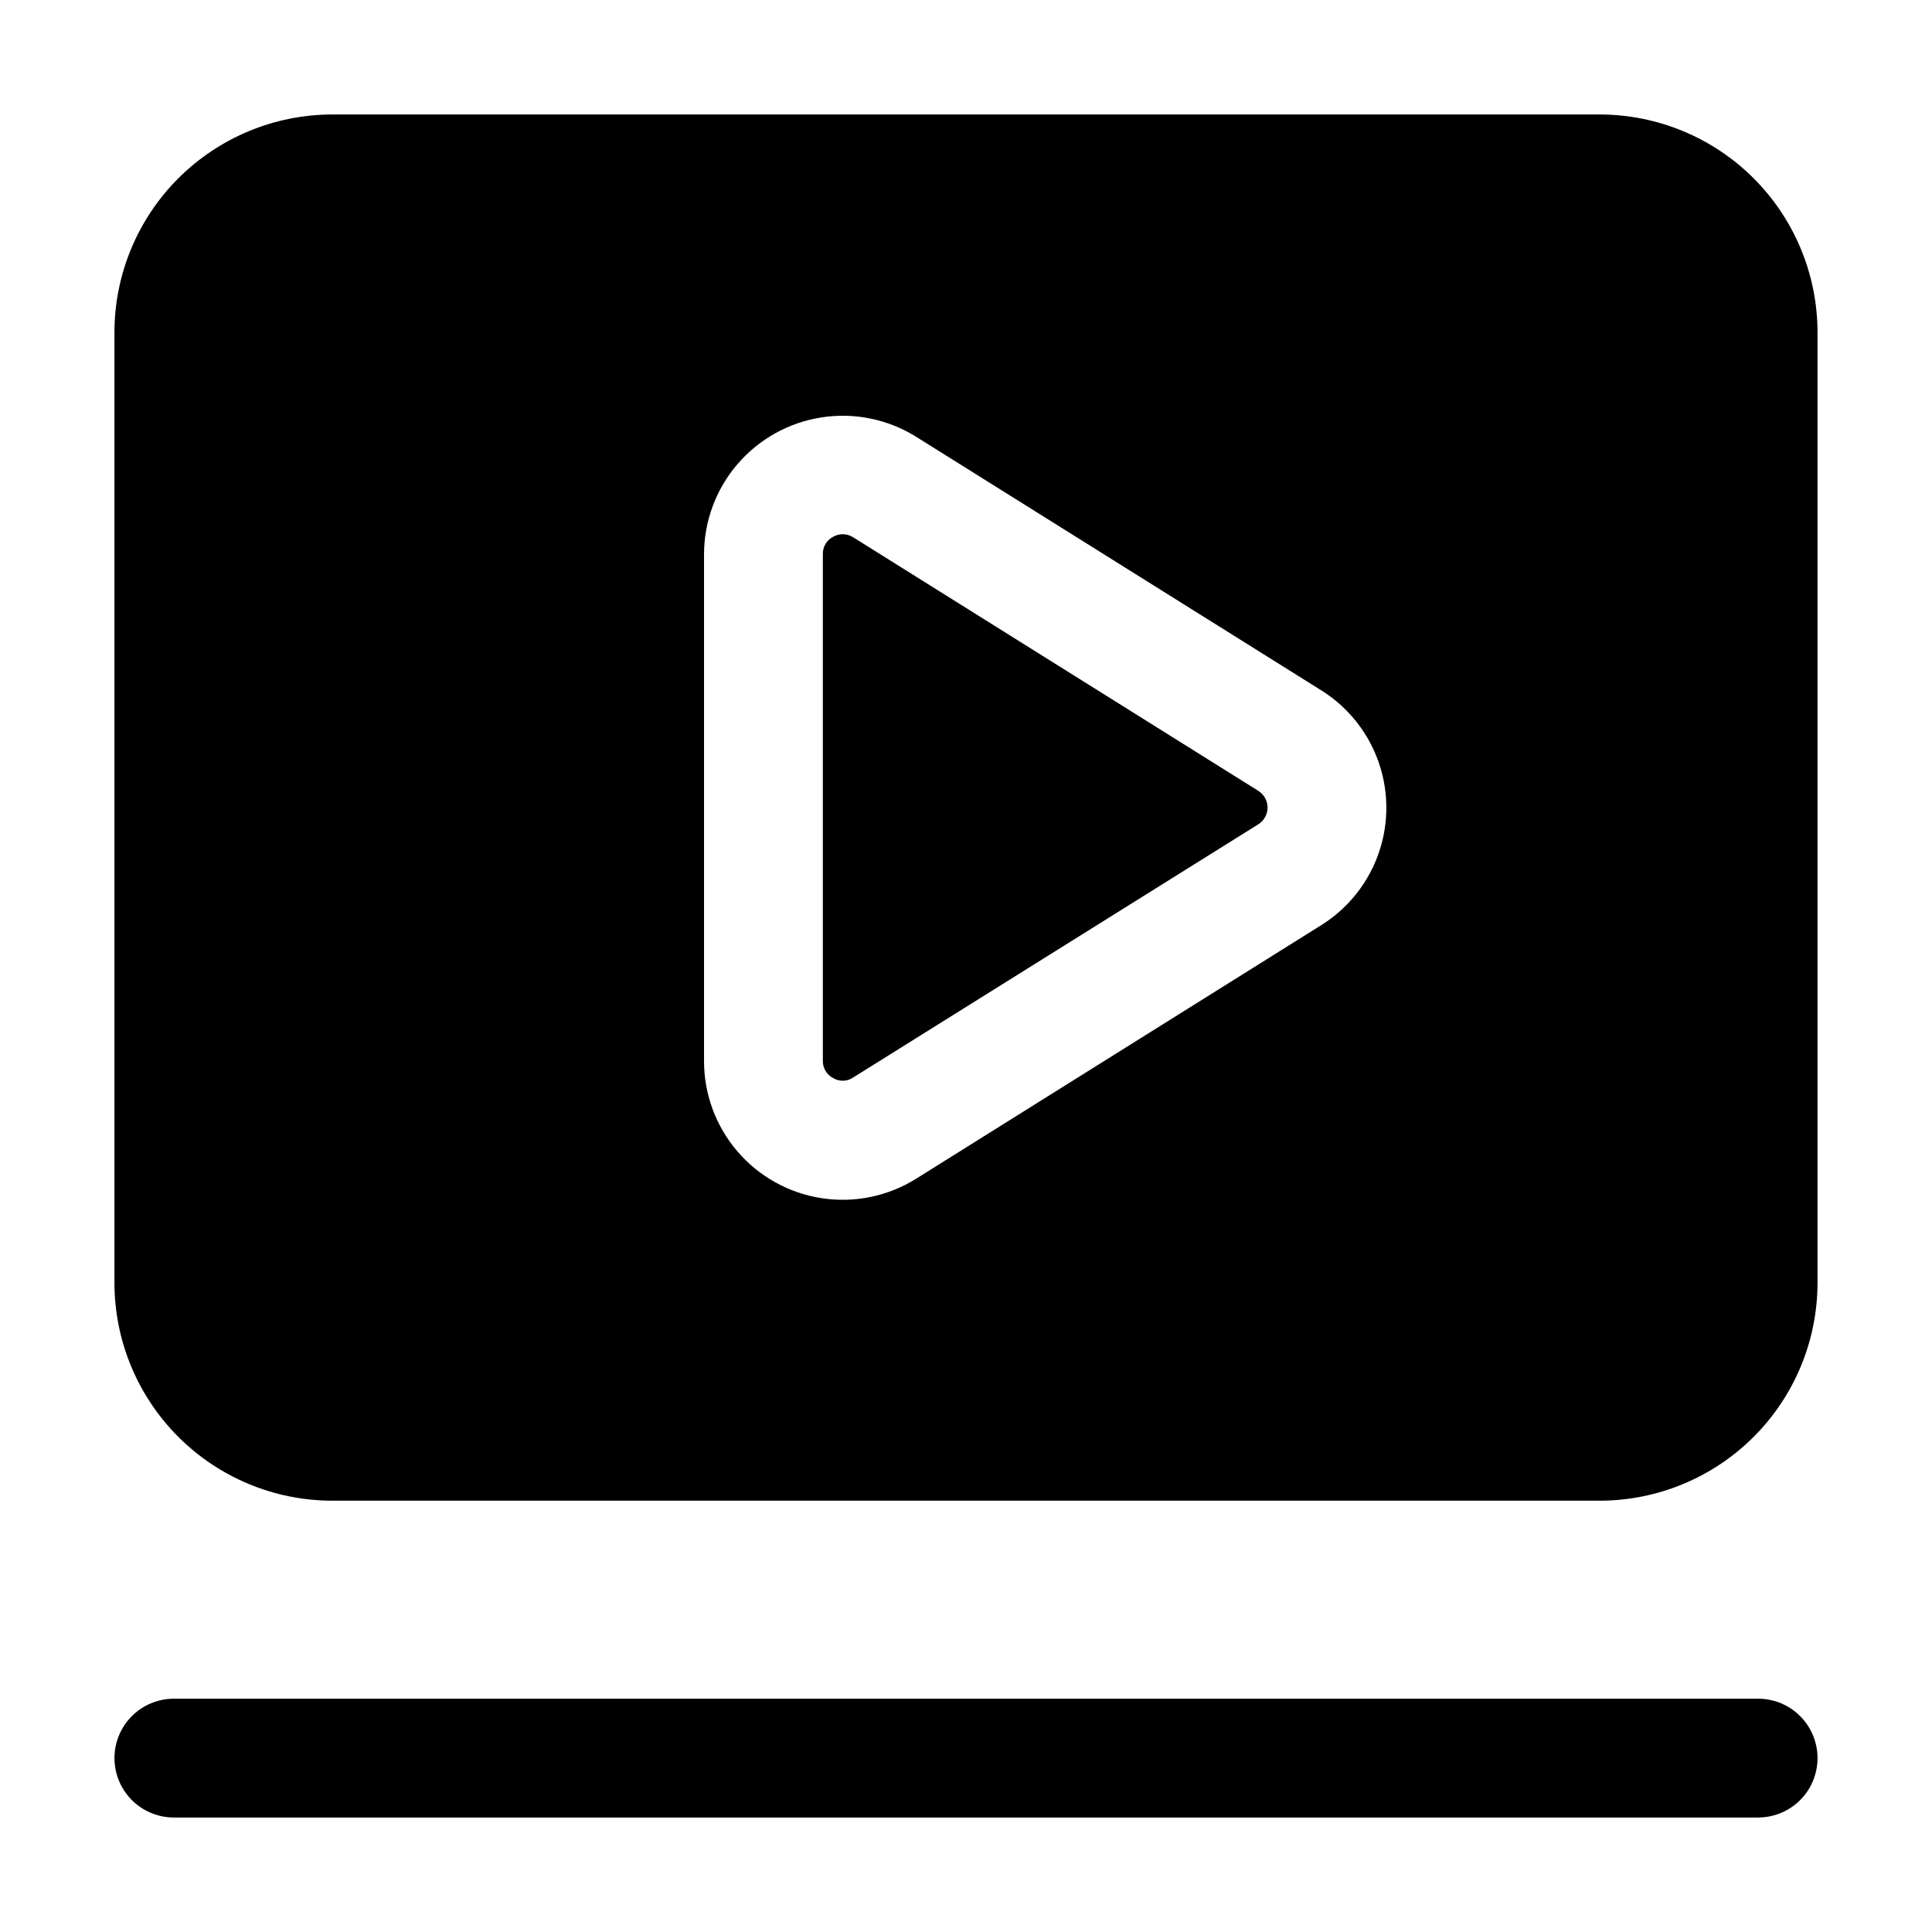
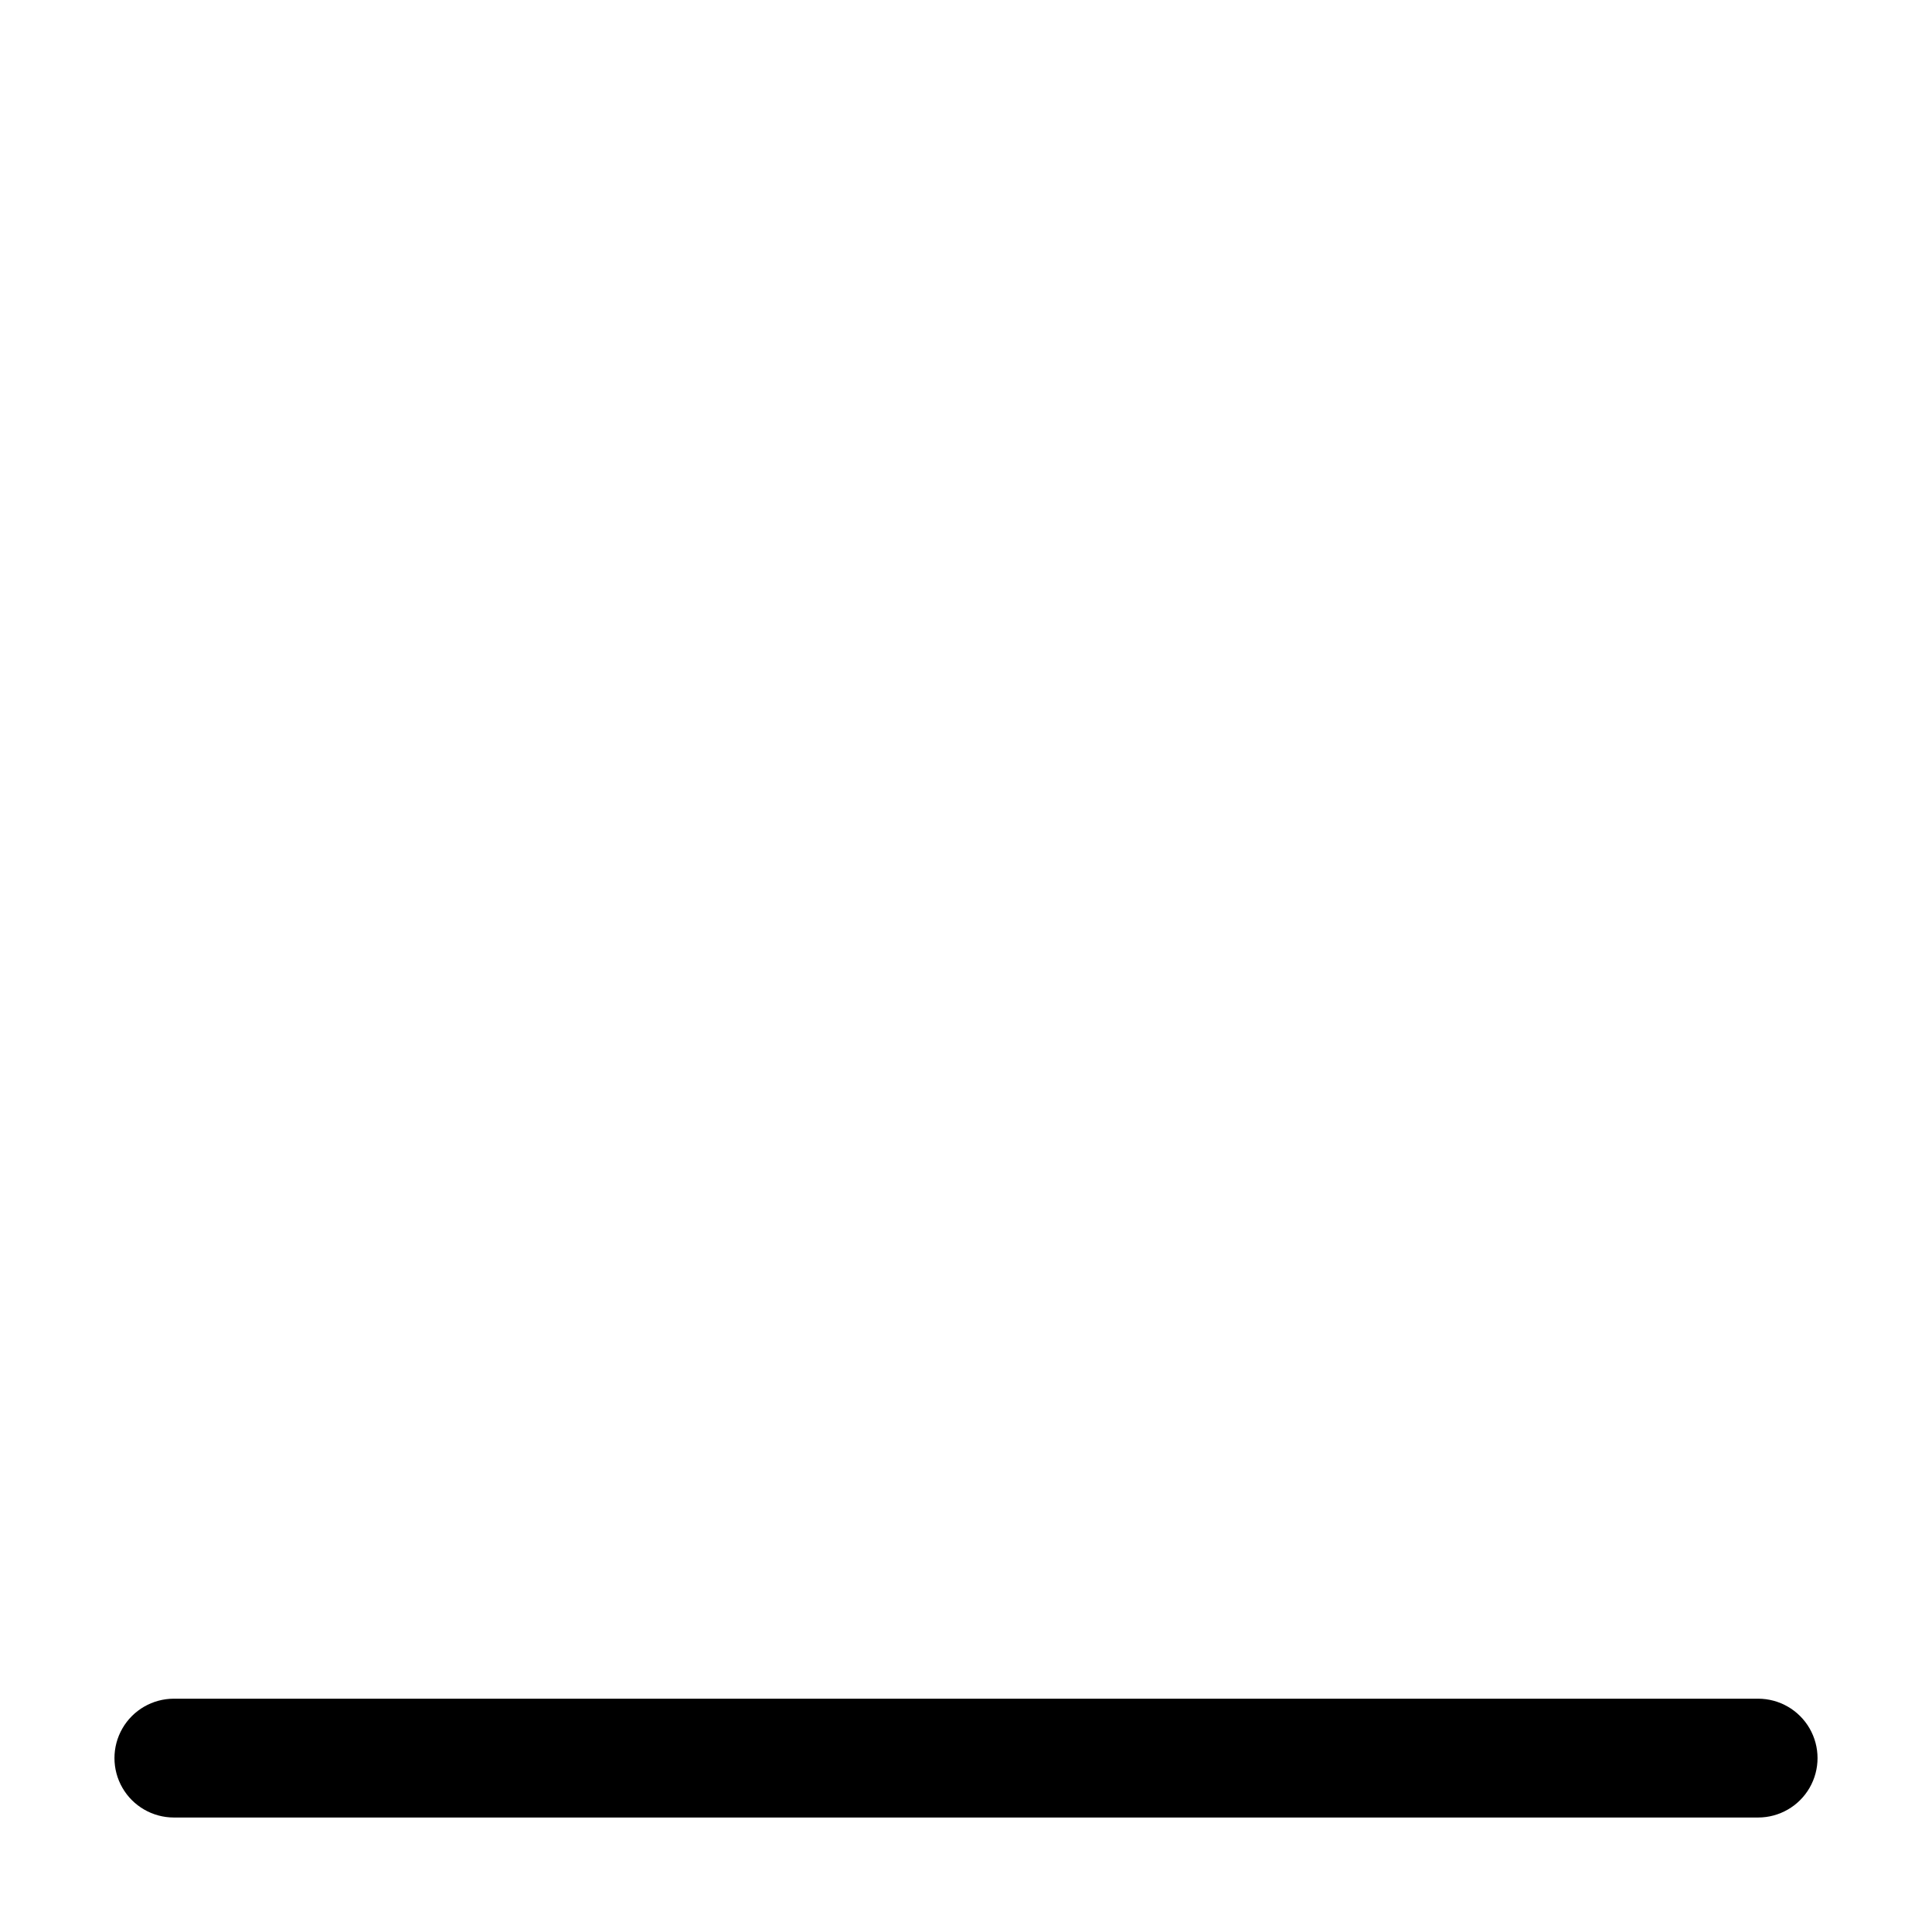
<svg xmlns="http://www.w3.org/2000/svg" fill="#000000" width="800px" height="800px" version="1.1" viewBox="144 144 512 512">
  <g>
    <path d="m190.08 625.66h419.84c5.625 0 10.824-3 13.637-7.871 2.812-4.871 2.812-10.875 0-15.746s-8.012-7.871-13.637-7.871h-419.84c-5.625 0-10.824 3-13.637 7.871s-2.812 10.875 0 15.746c2.812 4.871 8.012 7.871 13.637 7.871z" />
-     <path d="m364.77 429.68c1.656 1.02 3.758 0.961 5.352-0.145l107.31-67.07c1.547-0.953 2.484-2.637 2.484-4.449 0-1.816-0.938-3.5-2.484-4.453l-107.33-67.176v0.004c-0.82-0.527-1.773-0.812-2.75-0.82-0.906 0.004-1.797 0.242-2.582 0.691-1.707 0.891-2.758 2.676-2.707 4.598v134.33c-0.012 1.887 1.035 3.621 2.707 4.492z" />
-     <path d="m232.06 541.7h335.87c15.309-0.012 29.984-6.098 40.809-16.922 10.824-10.824 16.91-25.5 16.922-40.809v-251.9c-0.012-15.309-6.098-29.984-16.922-40.809-10.824-10.824-25.5-16.91-40.809-16.922h-335.87c-15.309 0.012-29.984 6.098-40.809 16.922-10.824 10.824-16.91 25.5-16.922 40.809v251.9c0.012 15.309 6.098 29.984 16.922 40.809 10.824 10.824 25.5 16.91 40.809 16.922zm98.516-250.75c-0.004-8.789 3.144-17.285 8.867-23.953 5.723-6.668 13.645-11.062 22.332-12.395 8.688-1.328 17.562 0.5 25.016 5.152l107.33 67.176c10.742 6.703 17.273 18.469 17.273 31.129 0 12.664-6.531 24.43-17.273 31.133l-107.33 67.176c-7.449 4.66-16.324 6.496-25.012 5.172-8.691-1.324-16.617-5.723-22.34-12.391-5.727-6.668-8.871-15.168-8.863-23.957z" />
  </g>
</svg>